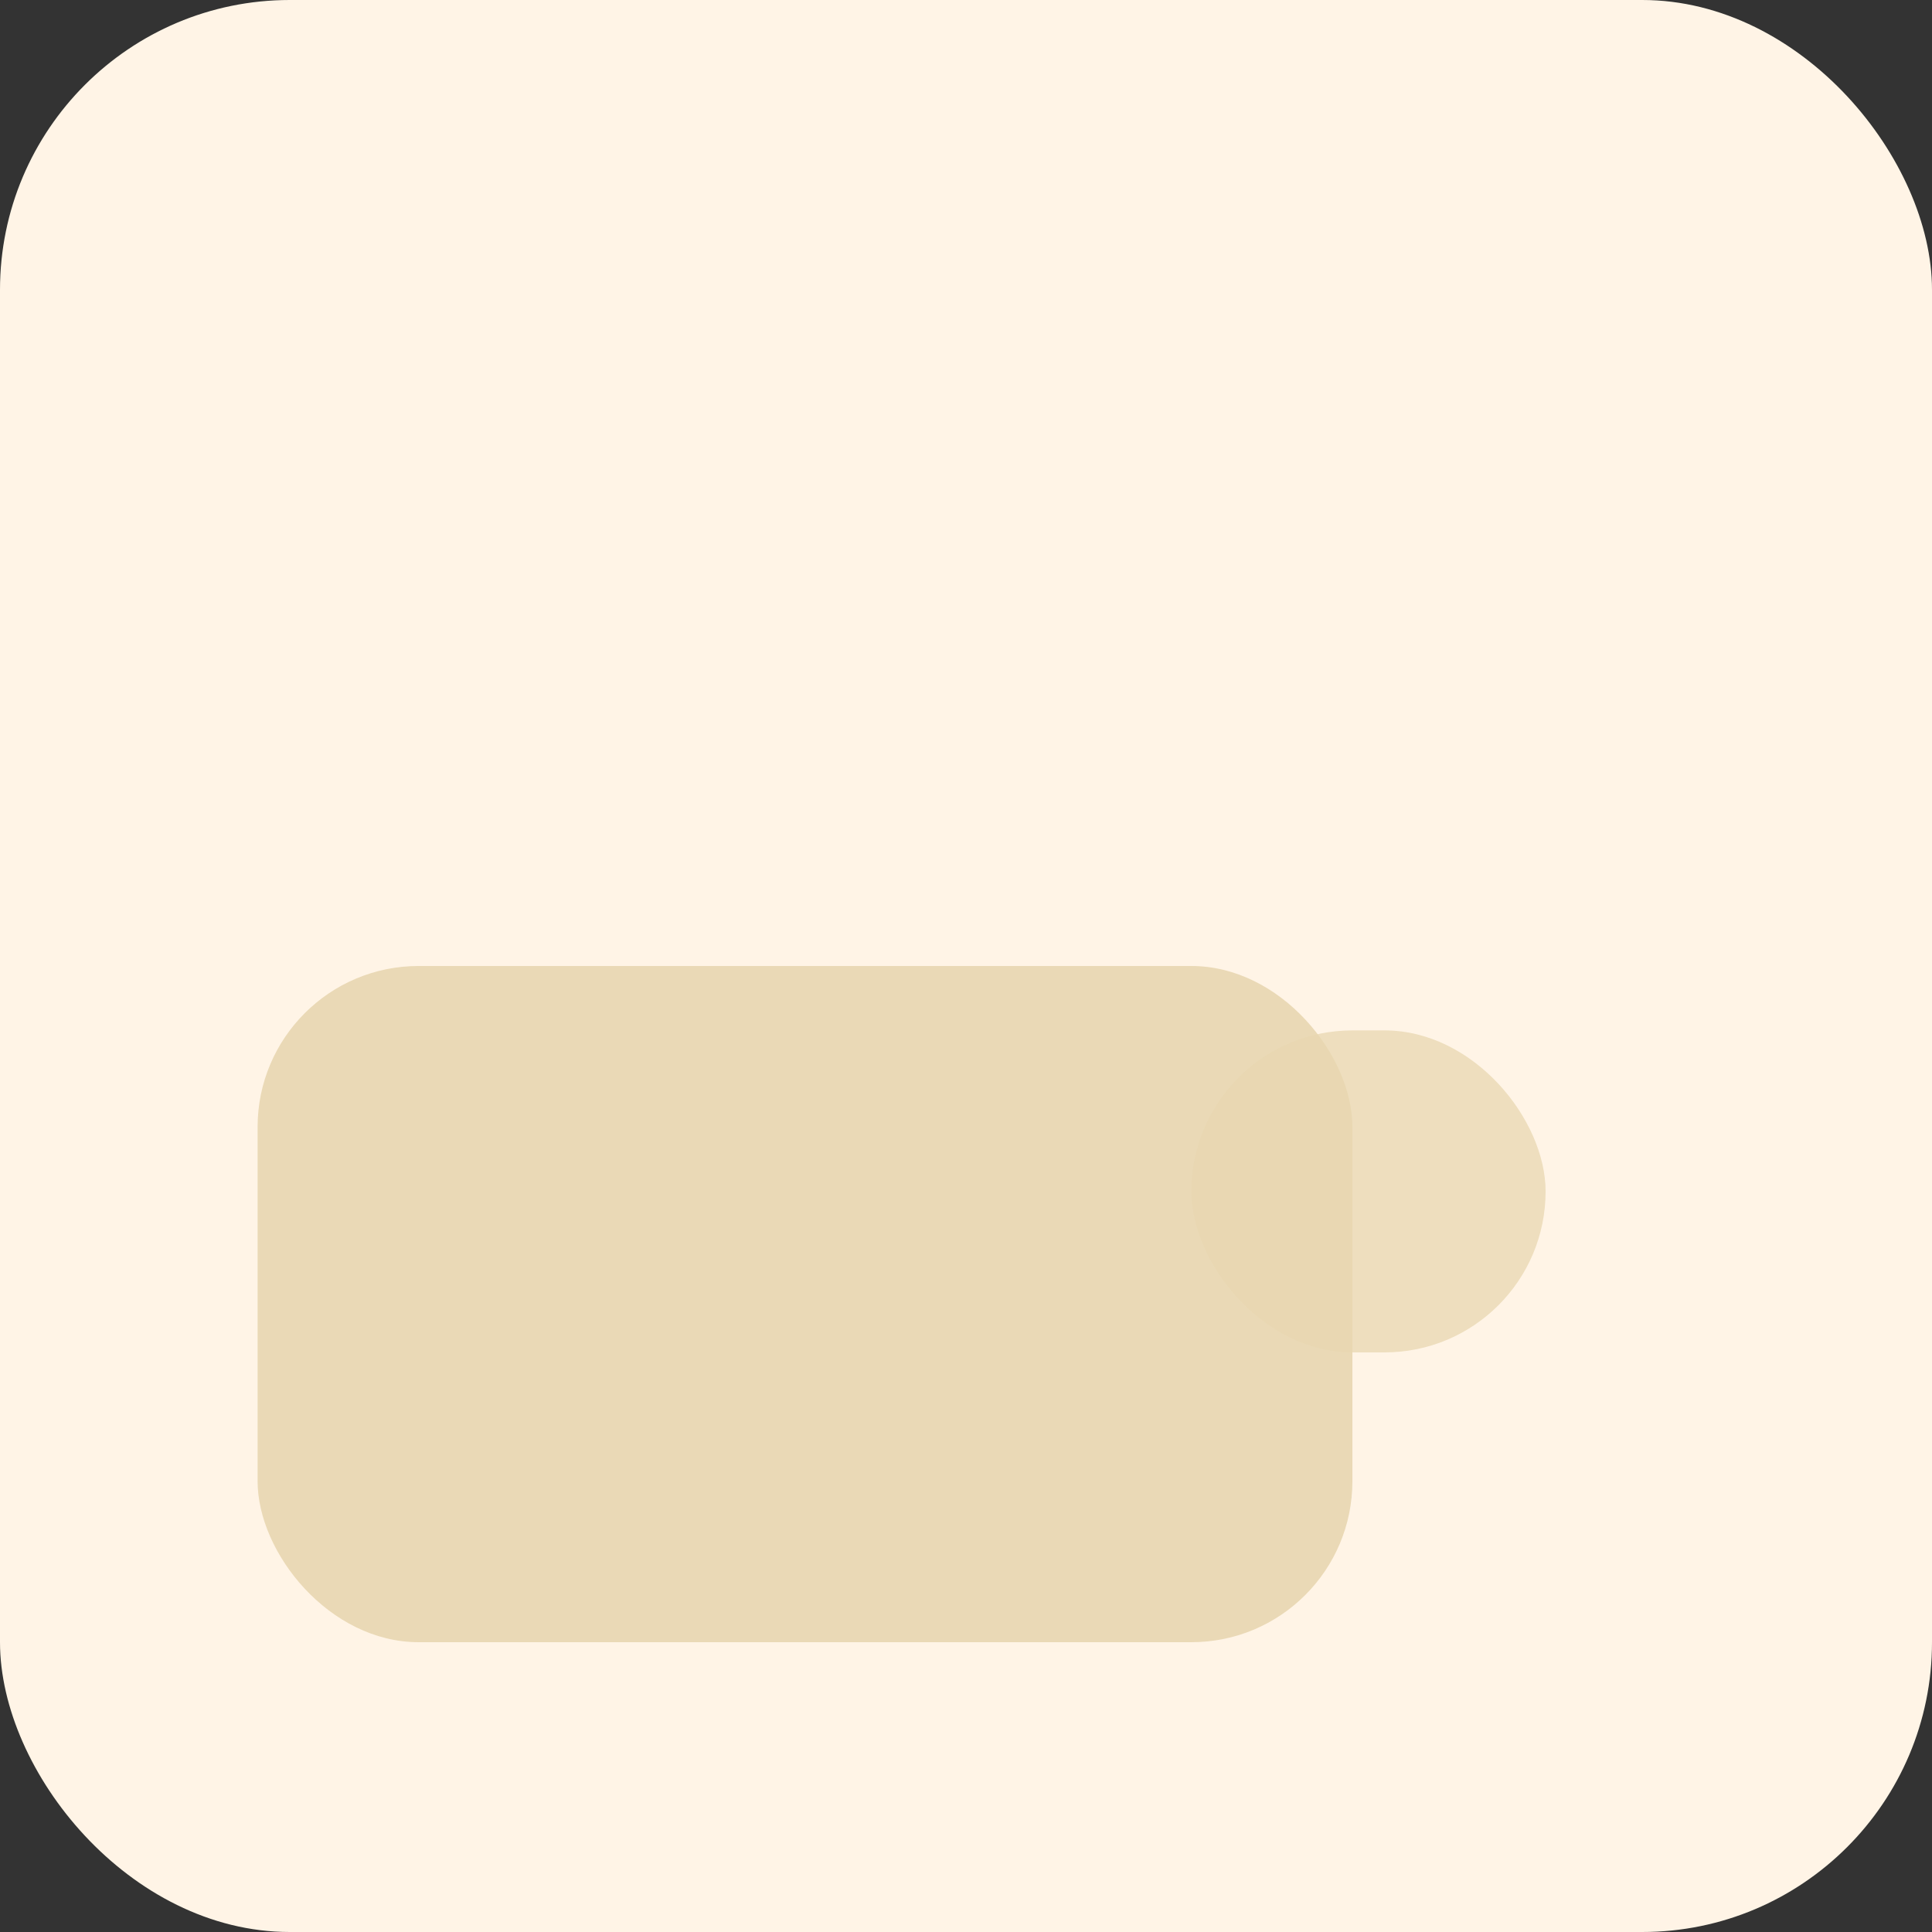
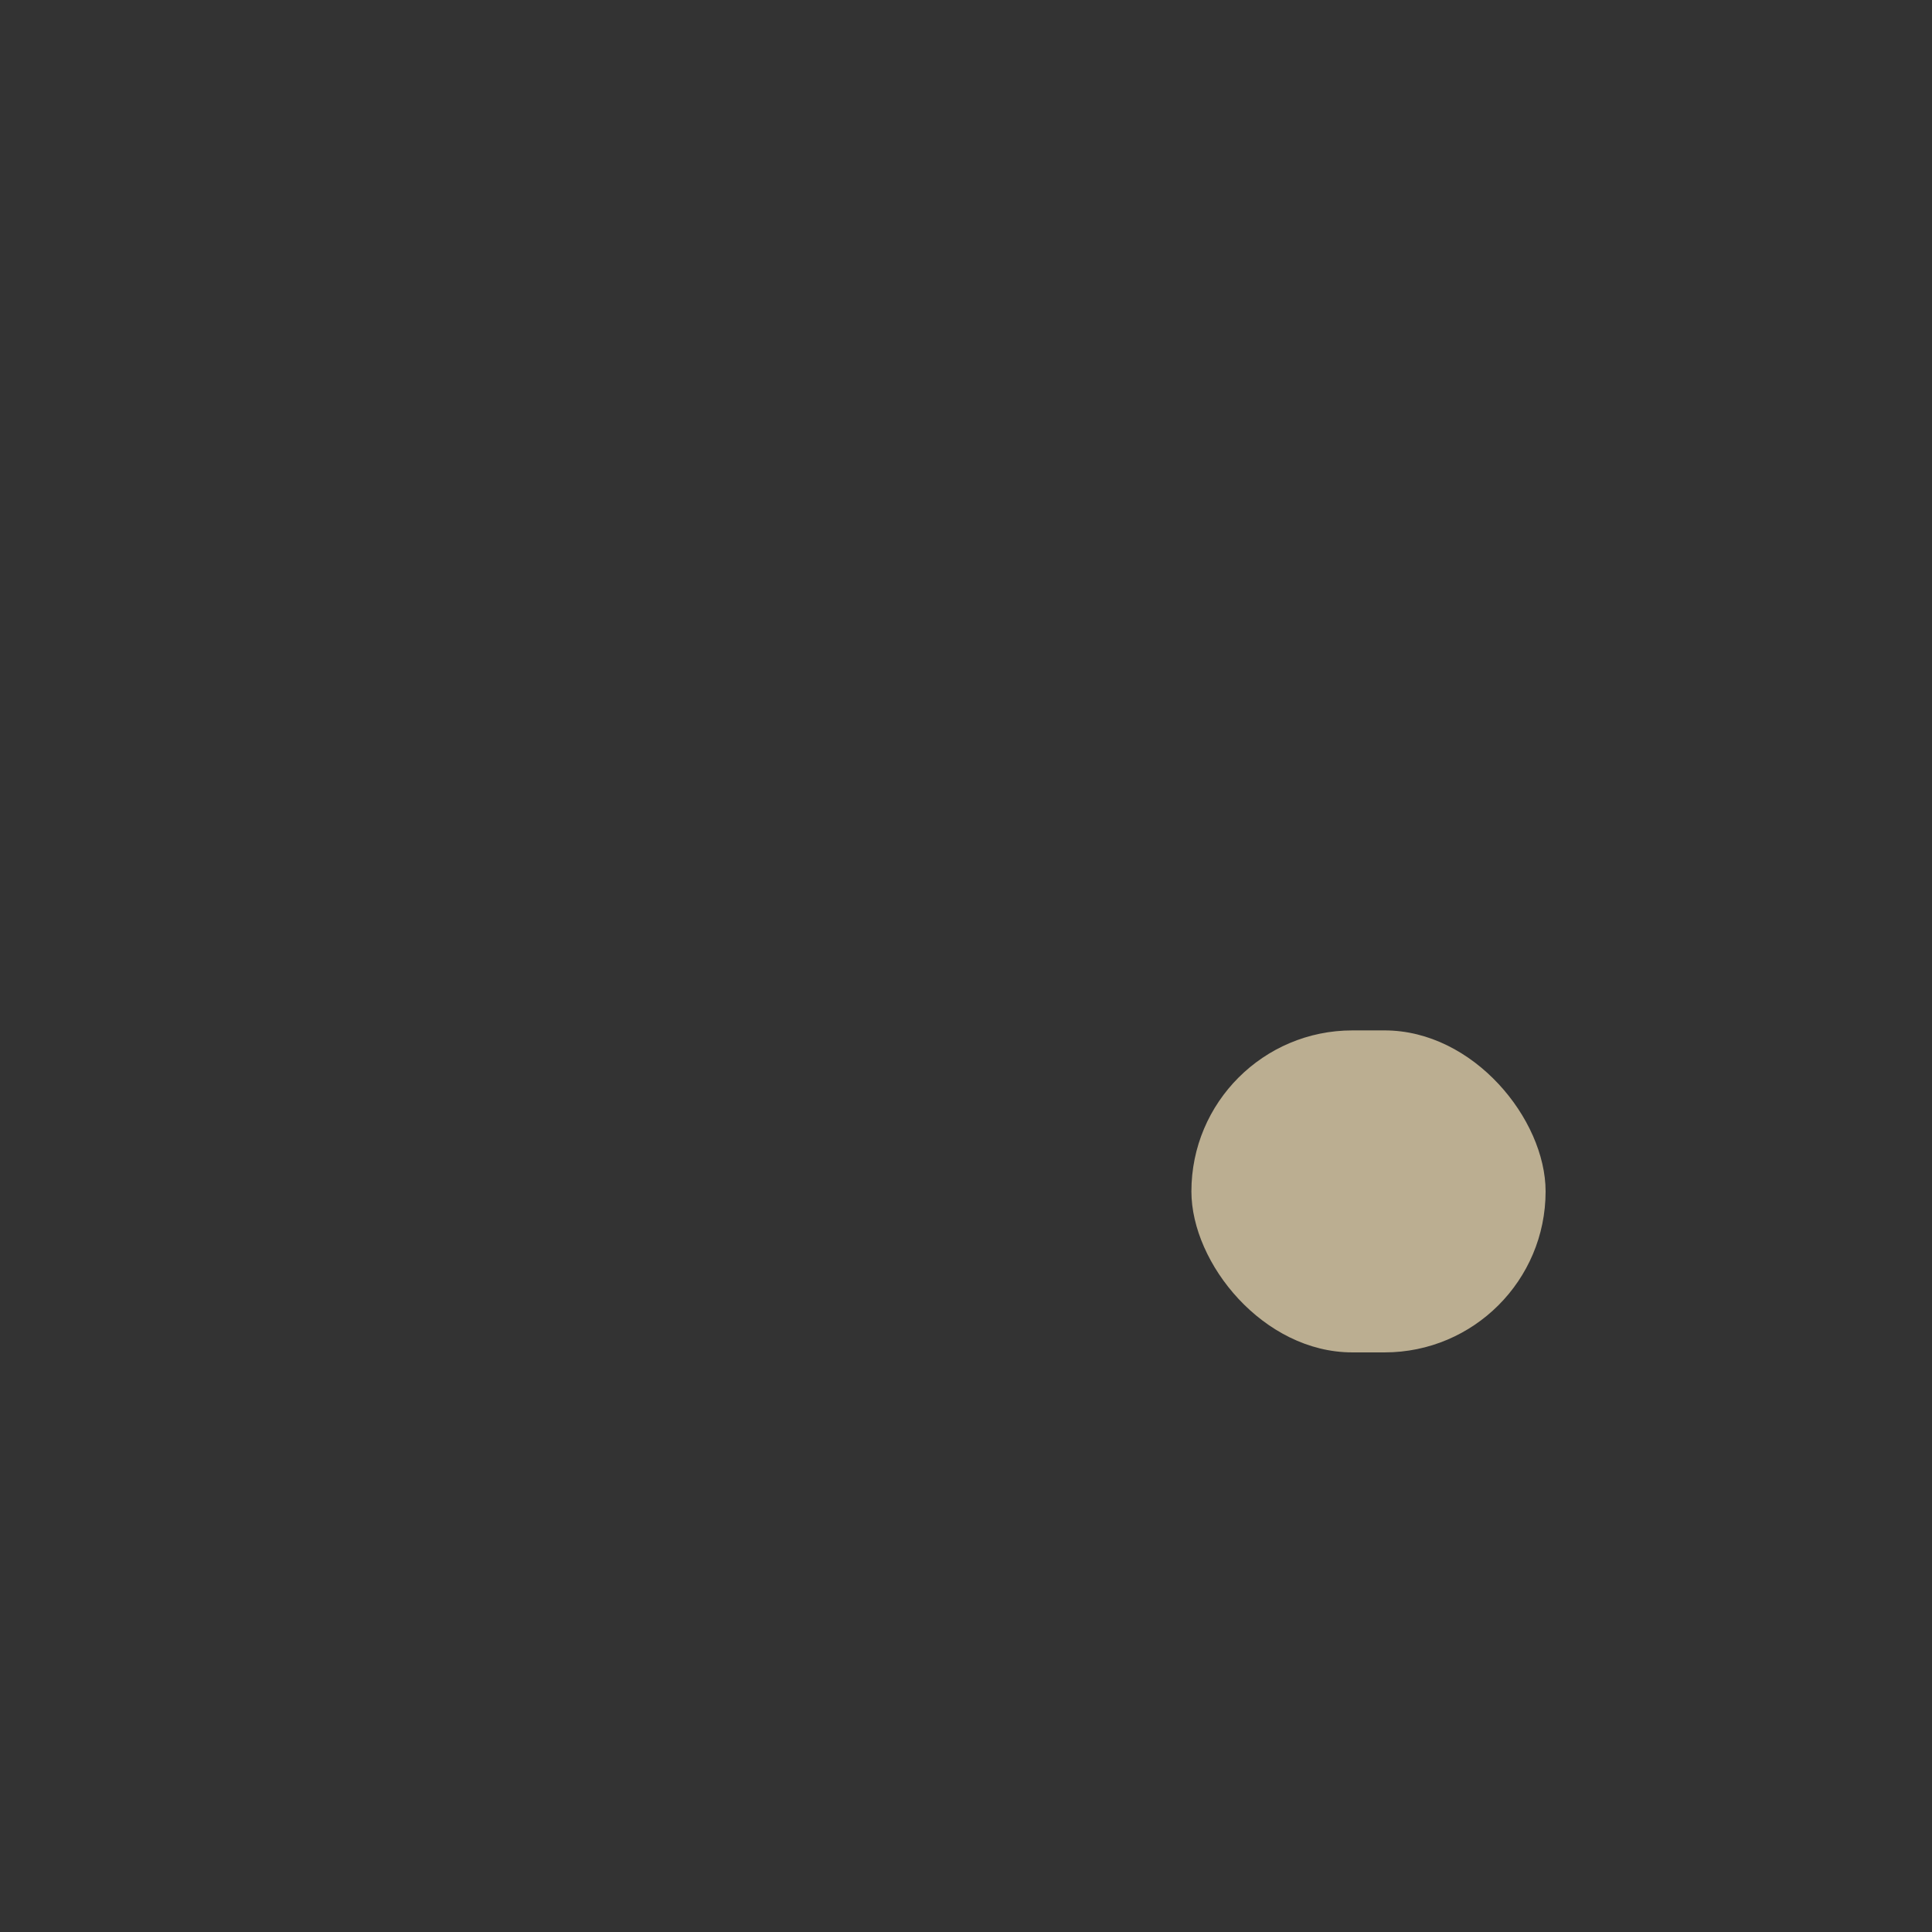
<svg xmlns="http://www.w3.org/2000/svg" width="120" height="120" viewBox="0 0 120 120">
  <rect x="0" y="0" width="120" height="120" fill="#333333" stroke="none" />
-   <rect width="120" height="120" rx="18" fill="#fff4e6" />
  <g transform="translate(16,24)">
-     <rect x="0" y="36" width="68" height="42" rx="10" fill="#e8d6b0" opacity=".9" />
    <rect x="58" y="40" width="22" height="20" rx="10" fill="#e8d6b0" opacity=".75" />
  </g>
</svg>